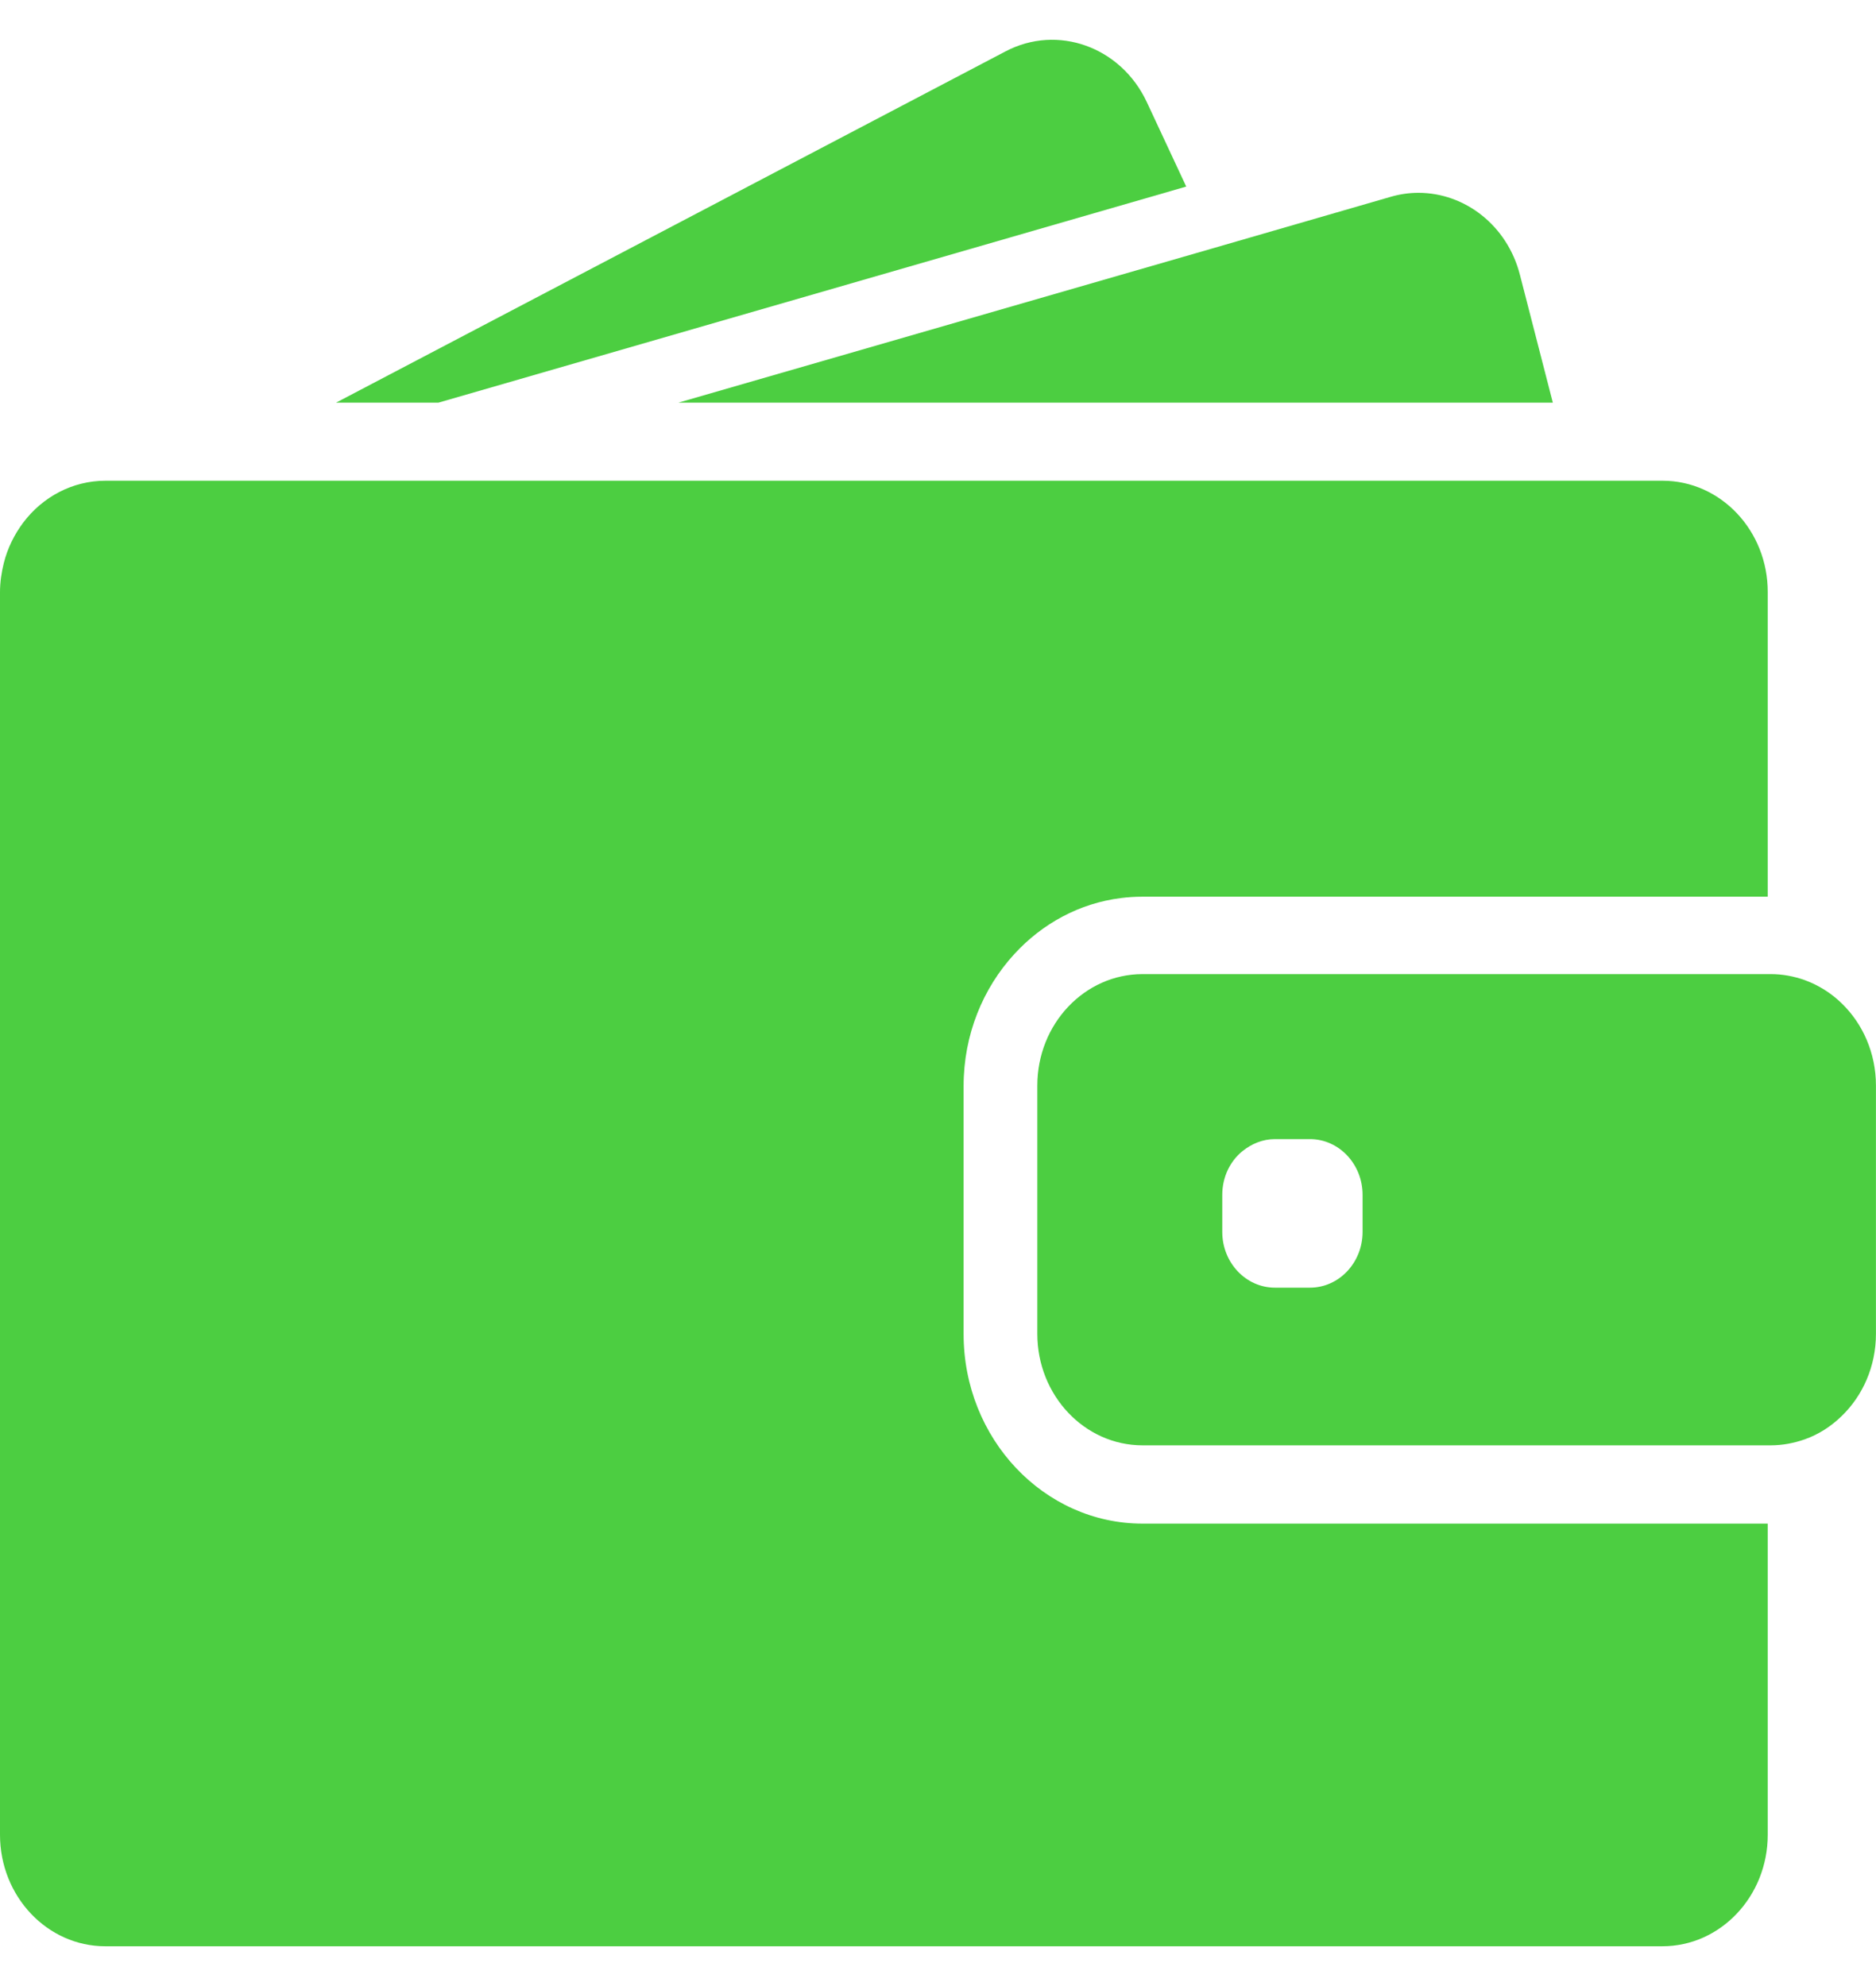
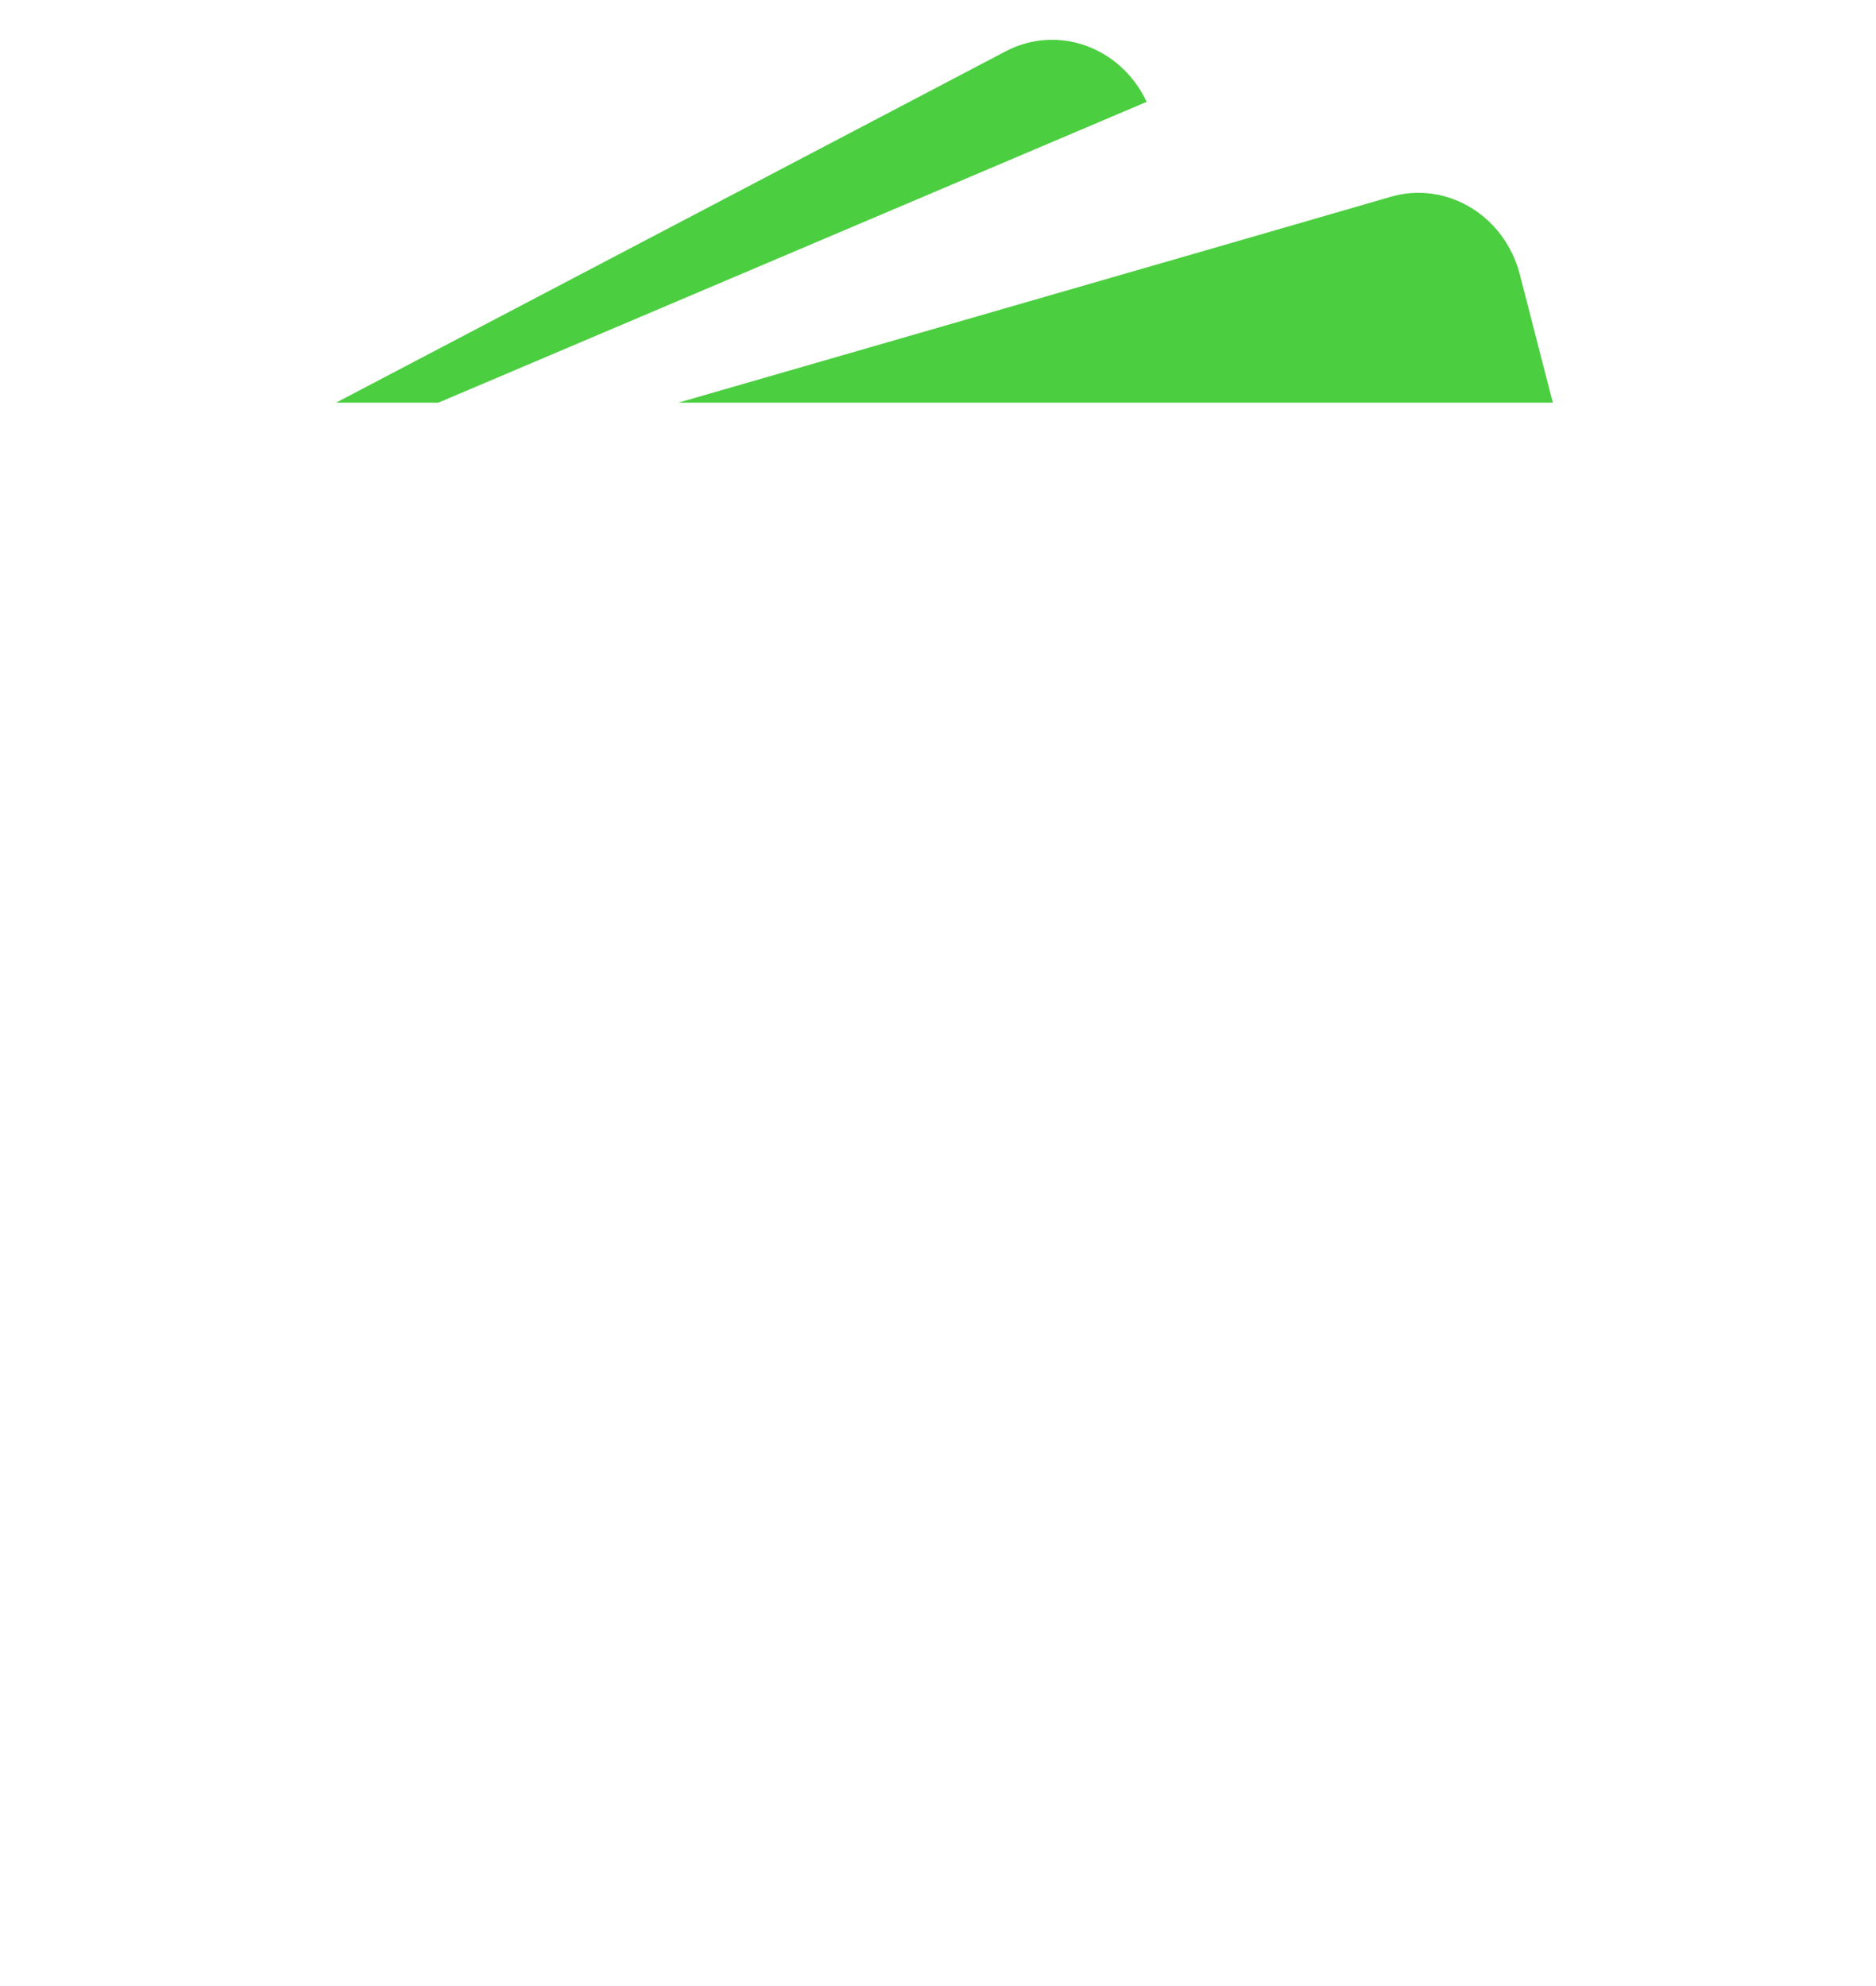
<svg xmlns="http://www.w3.org/2000/svg" width="34" height="36" viewBox="0 0 34 36" fill="none">
-   <path d="M7.945 7.299L21.499 3.382L20.782 1.846C20.312 0.847 19.166 0.435 18.223 0.932L6.09 7.299H7.945Z" fill="#4CCE41" />
+   <path d="M7.945 7.299L20.782 1.846C20.312 0.847 19.166 0.435 18.223 0.932L6.09 7.299H7.945Z" fill="#4CCE41" />
  <path d="M25.707 3.495C25.539 3.495 25.371 3.519 25.203 3.568L22.019 4.49L12.294 7.299H23.332H28.143L27.548 4.987C27.319 4.085 26.547 3.495 25.707 3.495Z" fill="#4CCE41" />
-   <path d="M30.132 8.714H29.697H29.105H28.513H23.997H7.399H5.223H3.39H3.051H1.913C1.31 8.714 0.771 9.009 0.42 9.474C0.26 9.689 0.137 9.935 0.069 10.206C0.027 10.376 0 10.554 0 10.736V10.978V13.283V33.257C0 34.373 0.855 35.279 1.909 35.279H30.128C31.182 35.279 32.038 34.373 32.038 33.257V27.618H20.709C18.919 27.618 17.464 26.078 17.464 24.182V22.33V21.703V21.077V19.686C17.464 18.756 17.815 17.912 18.384 17.293C18.888 16.743 19.564 16.371 20.32 16.278C20.446 16.262 20.576 16.254 20.705 16.254H30.449H31.041H31.633H32.038V10.736C32.041 9.62 31.186 8.714 30.132 8.714Z" fill="#4CCE41" />
-   <path d="M33.377 18.186C33.186 18 32.961 17.859 32.709 17.766C32.514 17.697 32.308 17.657 32.09 17.657H32.041H32.003H31.411H29.276H20.709C19.655 17.657 18.8 18.562 18.8 19.678V20.685V21.311V21.938V24.177C18.8 25.293 19.655 26.199 20.709 26.199H32.041H32.09C32.308 26.199 32.514 26.158 32.709 26.09C32.961 26.001 33.186 25.855 33.377 25.669C33.759 25.301 33.999 24.768 33.999 24.178V19.678C33.999 19.088 33.759 18.554 33.377 18.186ZM24.695 22.33C24.695 22.888 24.267 23.341 23.74 23.341H23.107C22.58 23.341 22.152 22.888 22.152 22.33V21.659C22.152 21.335 22.293 21.049 22.518 20.866C22.683 20.733 22.885 20.648 23.107 20.648H23.267H23.74C24.267 20.648 24.695 21.101 24.695 21.659V22.33Z" fill="#4CCE41" />
</svg>